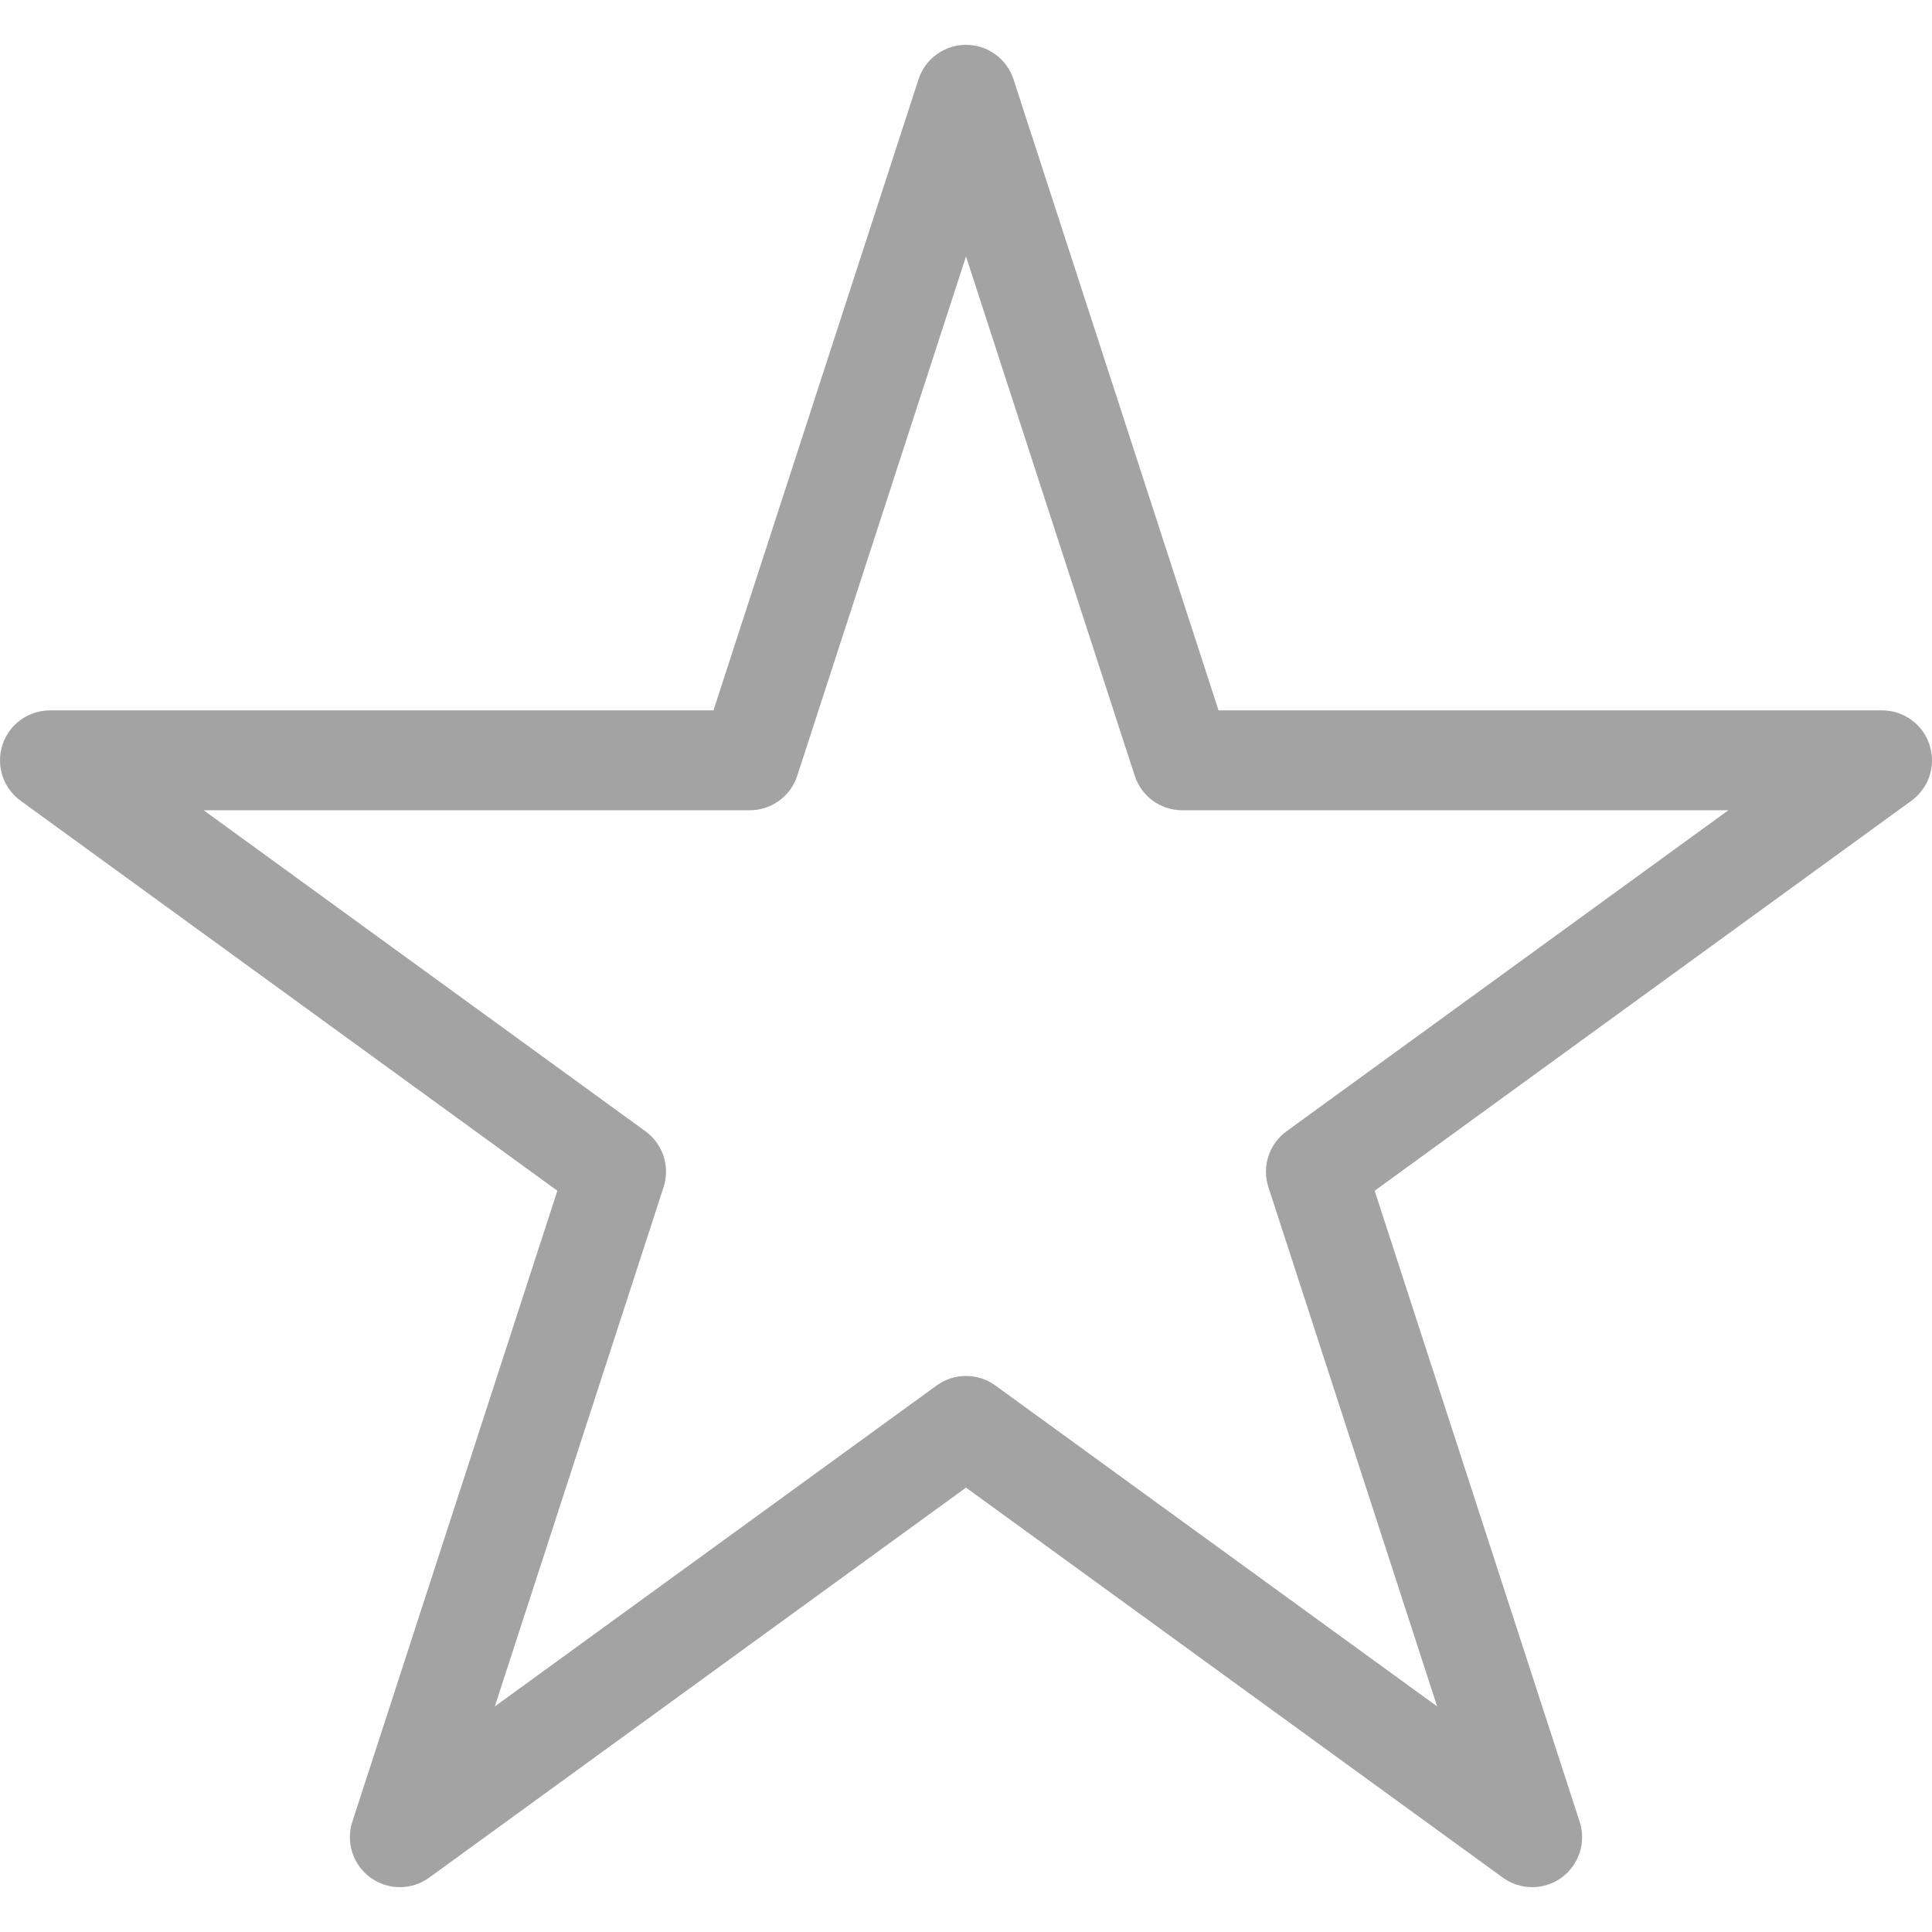
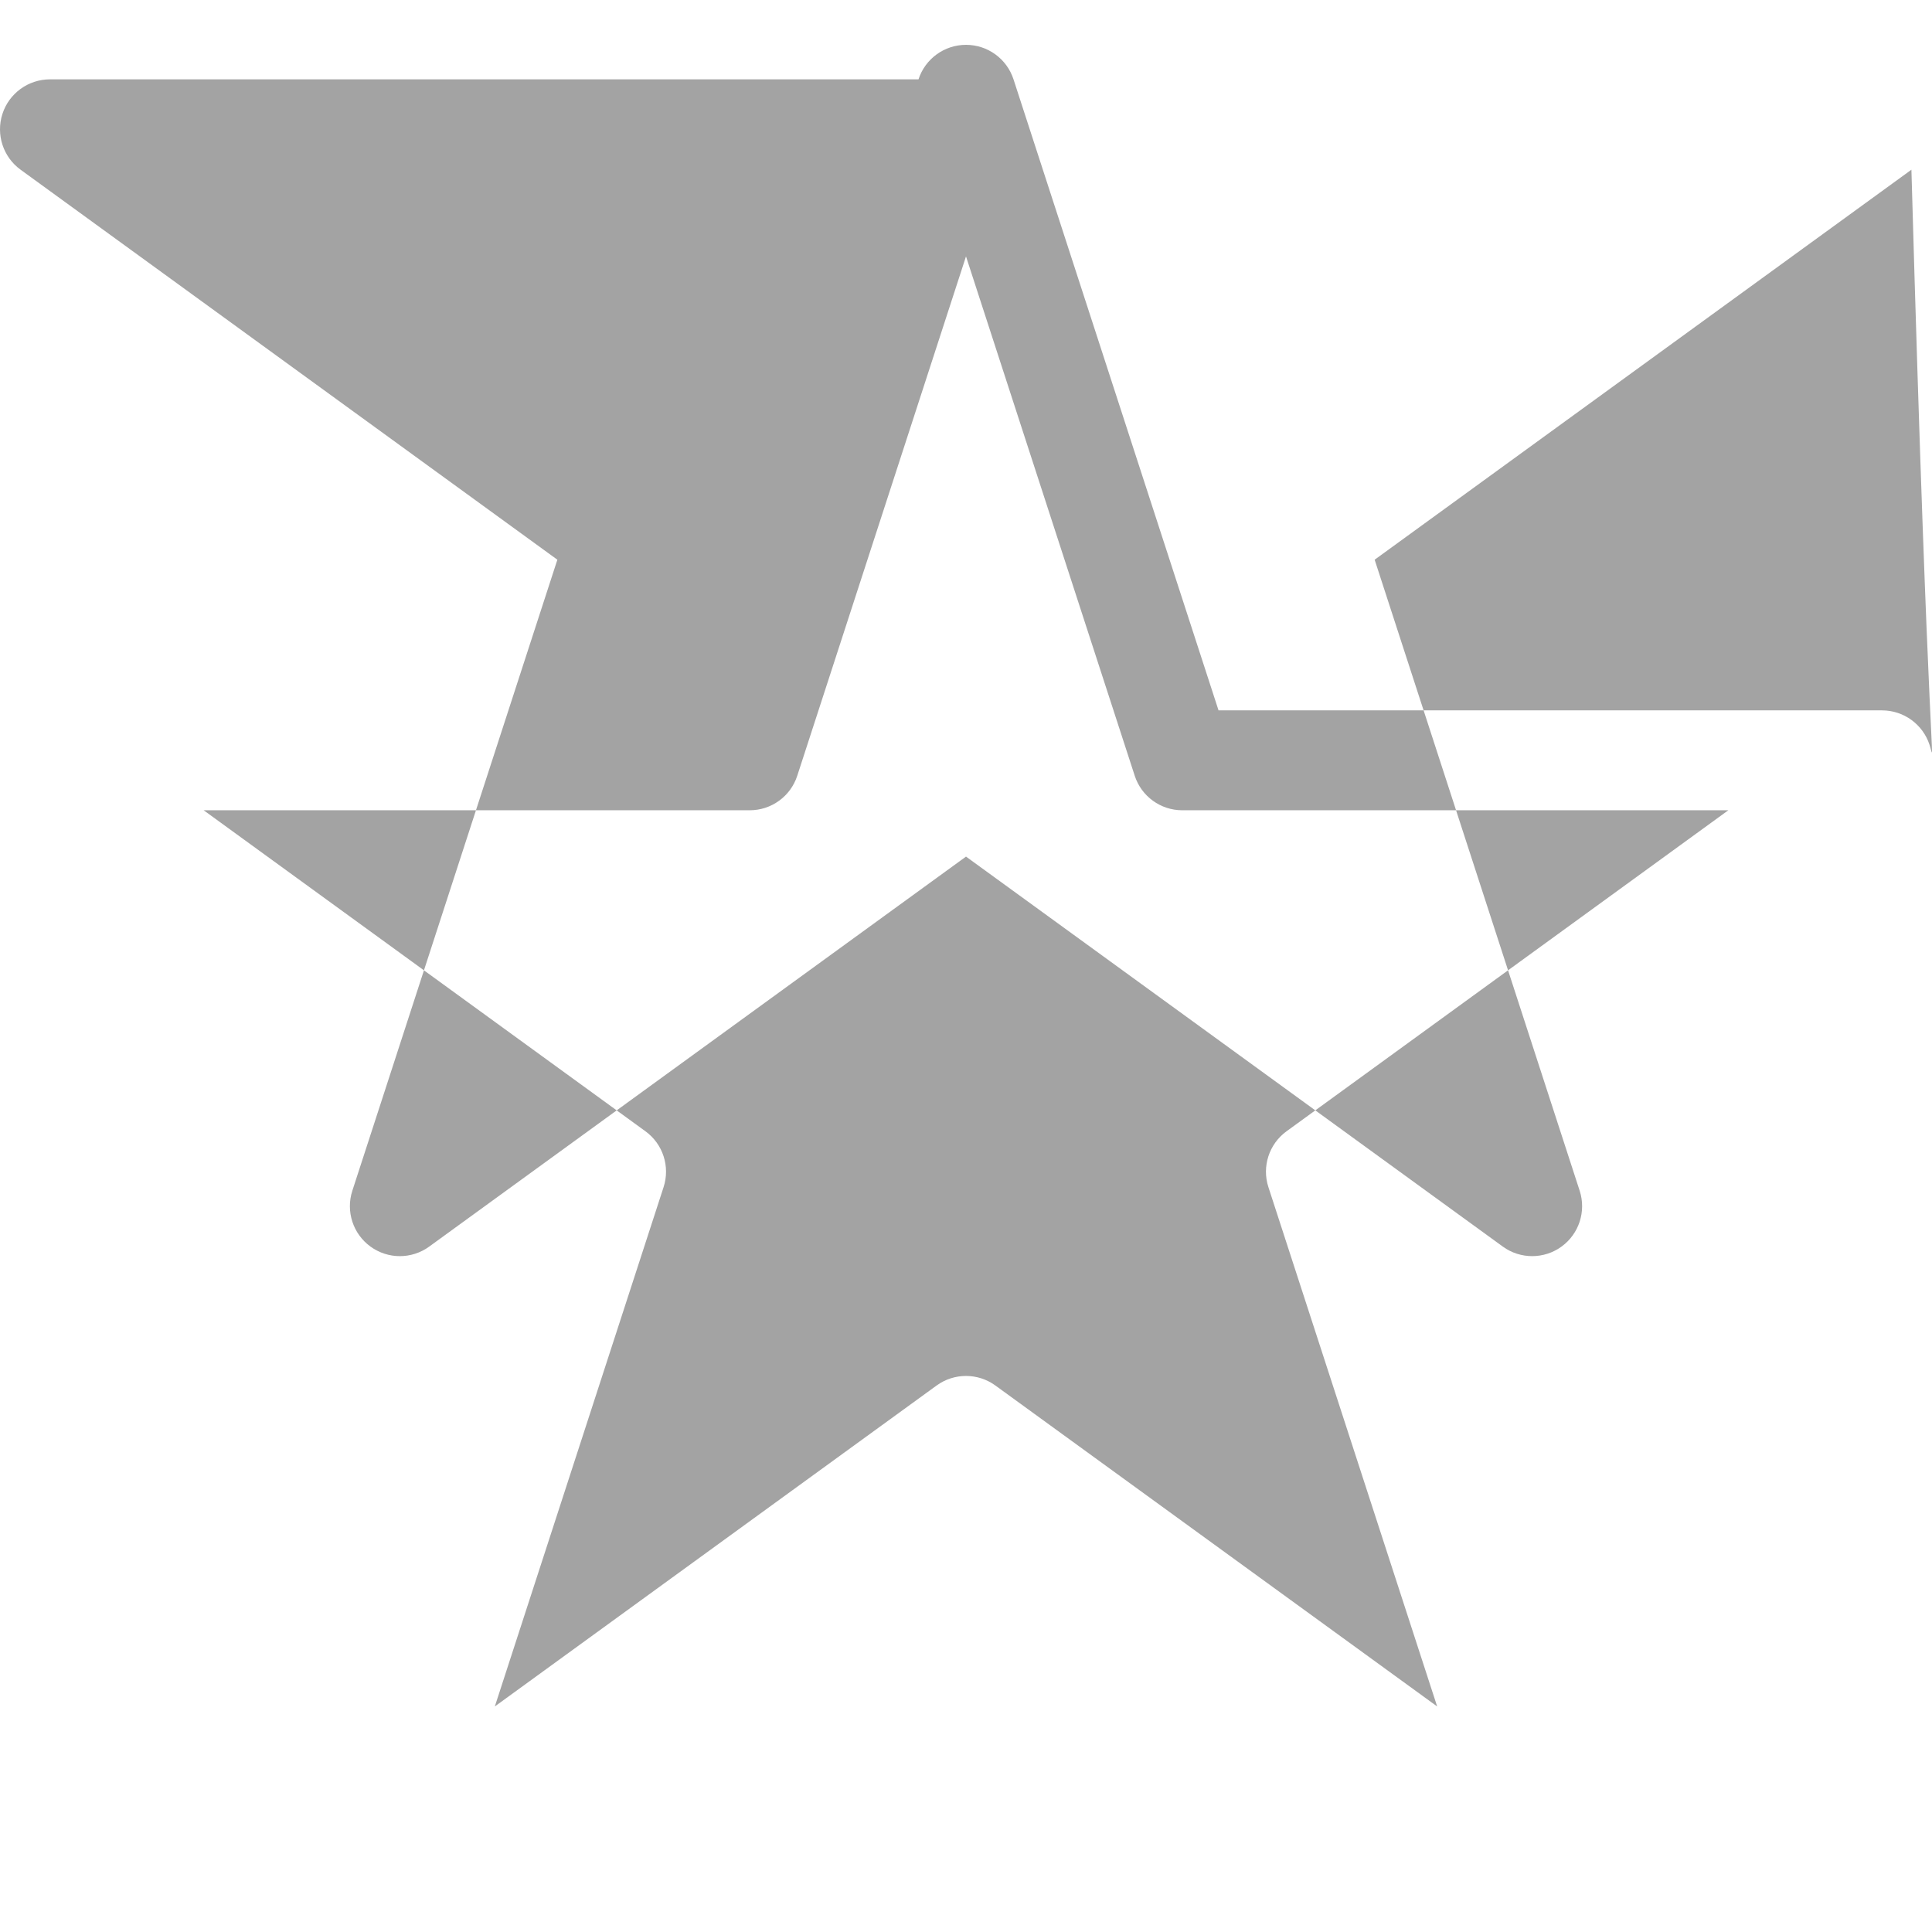
<svg xmlns="http://www.w3.org/2000/svg" version="1.1" id="Capa_1" x="0px" y="0px" width="512px" height="512px" viewBox="0 0 382.402 382.402" style="enable-background:new 0 0 382.402 382.402;" xml:space="preserve">
  <g>
-     <path d="M381.918,147.437c-1.323-4.074-5.122-6.831-9.401-6.831h-131.33l-40.582-124.9c-1.322-4.072-5.12-6.831-9.402-6.831   s-8.08,2.759-9.403,6.831l-40.581,124.9H9.888c-4.282,0-8.081,2.756-9.404,6.831c-1.322,4.074,0.126,8.535,3.591,11.053   l106.245,77.193l-40.582,124.9c-1.323,4.074,0.125,8.535,3.592,11.054c3.466,2.521,8.157,2.521,11.623,0l106.249-77.192   l106.249,77.192c1.731,1.262,3.773,1.888,5.811,1.888c2.038,0,4.079-0.626,5.812-1.888c3.466-2.519,4.913-6.979,3.591-11.054   l-40.58-124.9l106.242-77.193C381.791,155.972,383.241,151.511,381.918,147.437z M254.647,223.913   c-3.465,2.519-4.913,6.979-3.591,11.054l33.402,102.791l-87.446-63.527c-1.732-1.26-3.774-1.887-5.812-1.887   s-4.079,0.627-5.812,1.887l-87.447,63.527l33.403-102.791c1.323-4.074-0.126-8.535-3.592-11.054l-87.441-63.536H148.4   c4.28,0,8.079-2.756,9.402-6.831L191.201,50.75l33.397,102.796c1.322,4.074,5.121,6.831,9.403,6.831h108.087L254.647,223.913z" fill="#a3a3a3" />
+     <path d="M381.918,147.437c-1.323-4.074-5.122-6.831-9.401-6.831h-131.33l-40.582-124.9c-1.322-4.072-5.12-6.831-9.402-6.831   s-8.08,2.759-9.403,6.831H9.888c-4.282,0-8.081,2.756-9.404,6.831c-1.322,4.074,0.126,8.535,3.591,11.053   l106.245,77.193l-40.582,124.9c-1.323,4.074,0.125,8.535,3.592,11.054c3.466,2.521,8.157,2.521,11.623,0l106.249-77.192   l106.249,77.192c1.731,1.262,3.773,1.888,5.811,1.888c2.038,0,4.079-0.626,5.812-1.888c3.466-2.519,4.913-6.979,3.591-11.054   l-40.58-124.9l106.242-77.193C381.791,155.972,383.241,151.511,381.918,147.437z M254.647,223.913   c-3.465,2.519-4.913,6.979-3.591,11.054l33.402,102.791l-87.446-63.527c-1.732-1.26-3.774-1.887-5.812-1.887   s-4.079,0.627-5.812,1.887l-87.447,63.527l33.403-102.791c1.323-4.074-0.126-8.535-3.592-11.054l-87.441-63.536H148.4   c4.28,0,8.079-2.756,9.402-6.831L191.201,50.75l33.397,102.796c1.322,4.074,5.121,6.831,9.403,6.831h108.087L254.647,223.913z" fill="#a3a3a3" />
  </g>
  <g>
</g>
  <g>
</g>
  <g>
</g>
  <g>
</g>
  <g>
</g>
  <g>
</g>
  <g>
</g>
  <g>
</g>
  <g>
</g>
  <g>
</g>
  <g>
</g>
  <g>
</g>
  <g>
</g>
  <g>
</g>
  <g>
</g>
</svg>